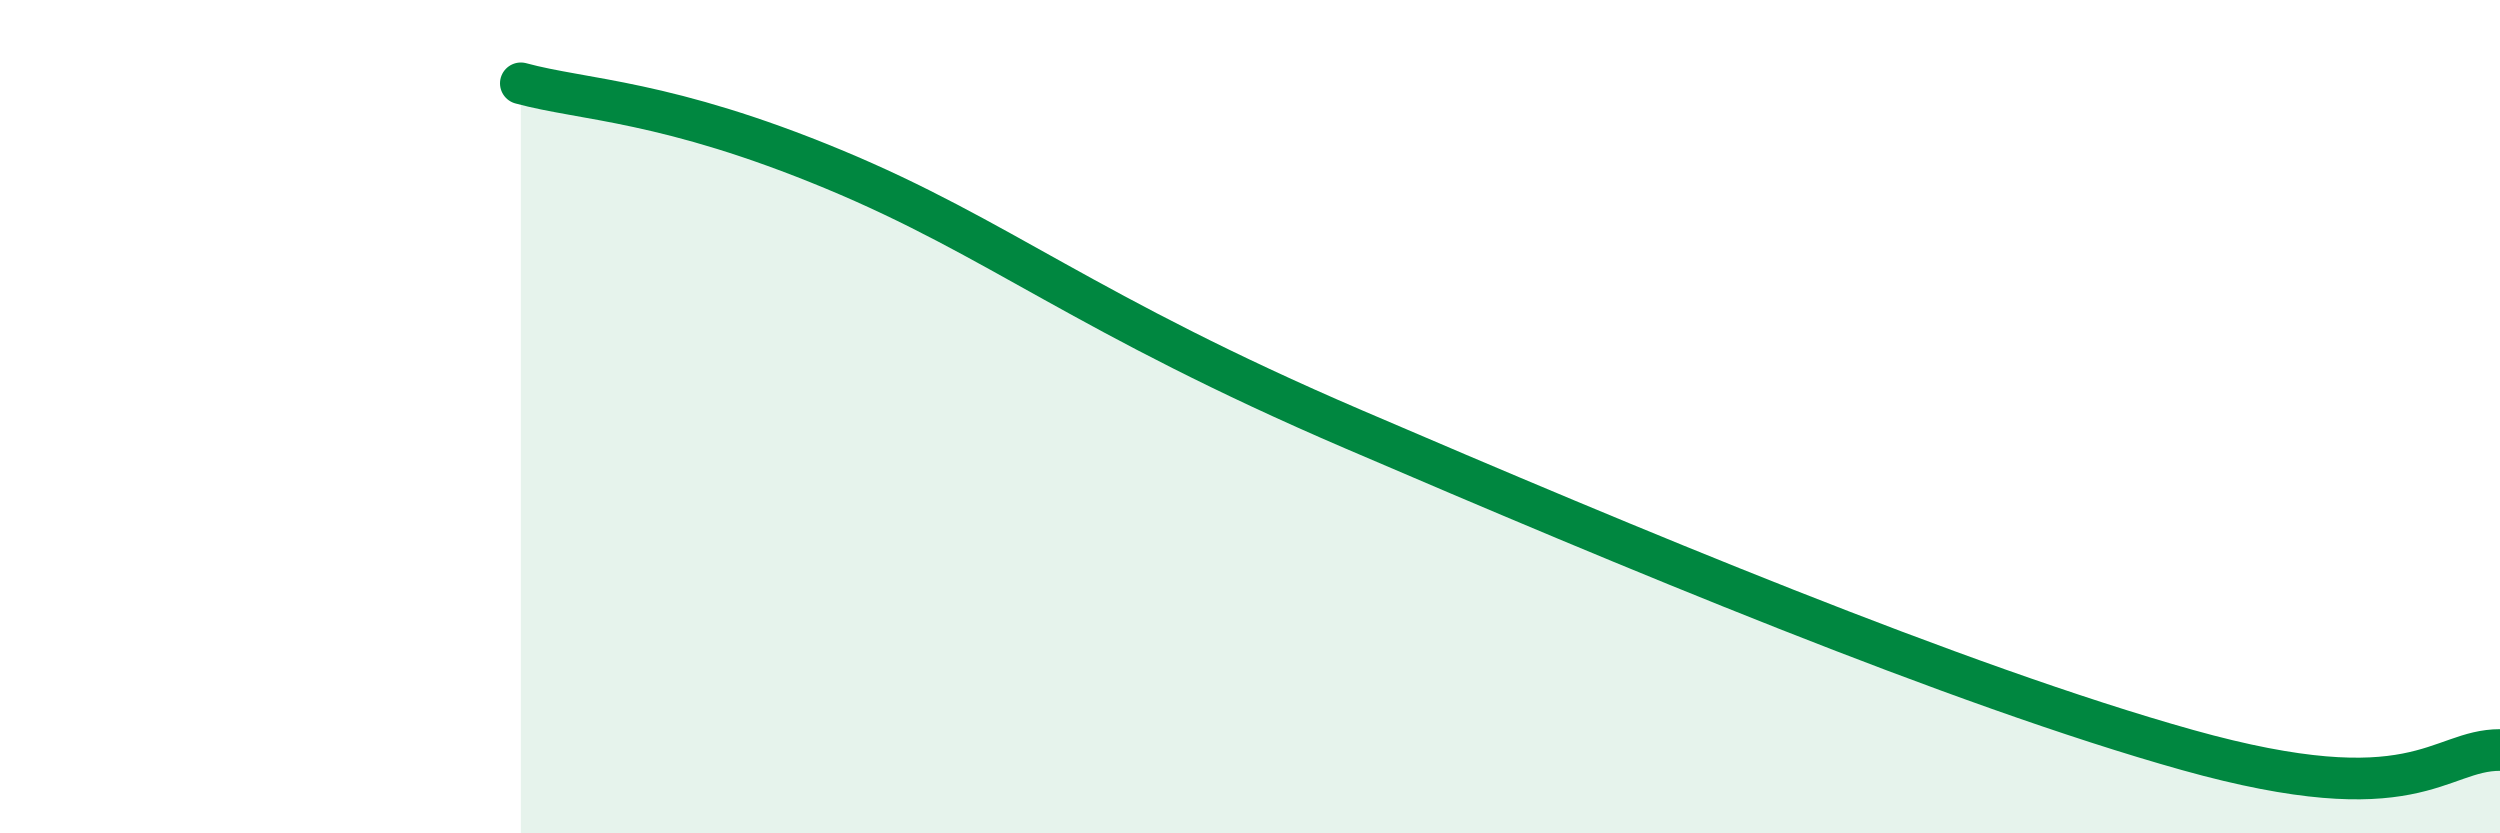
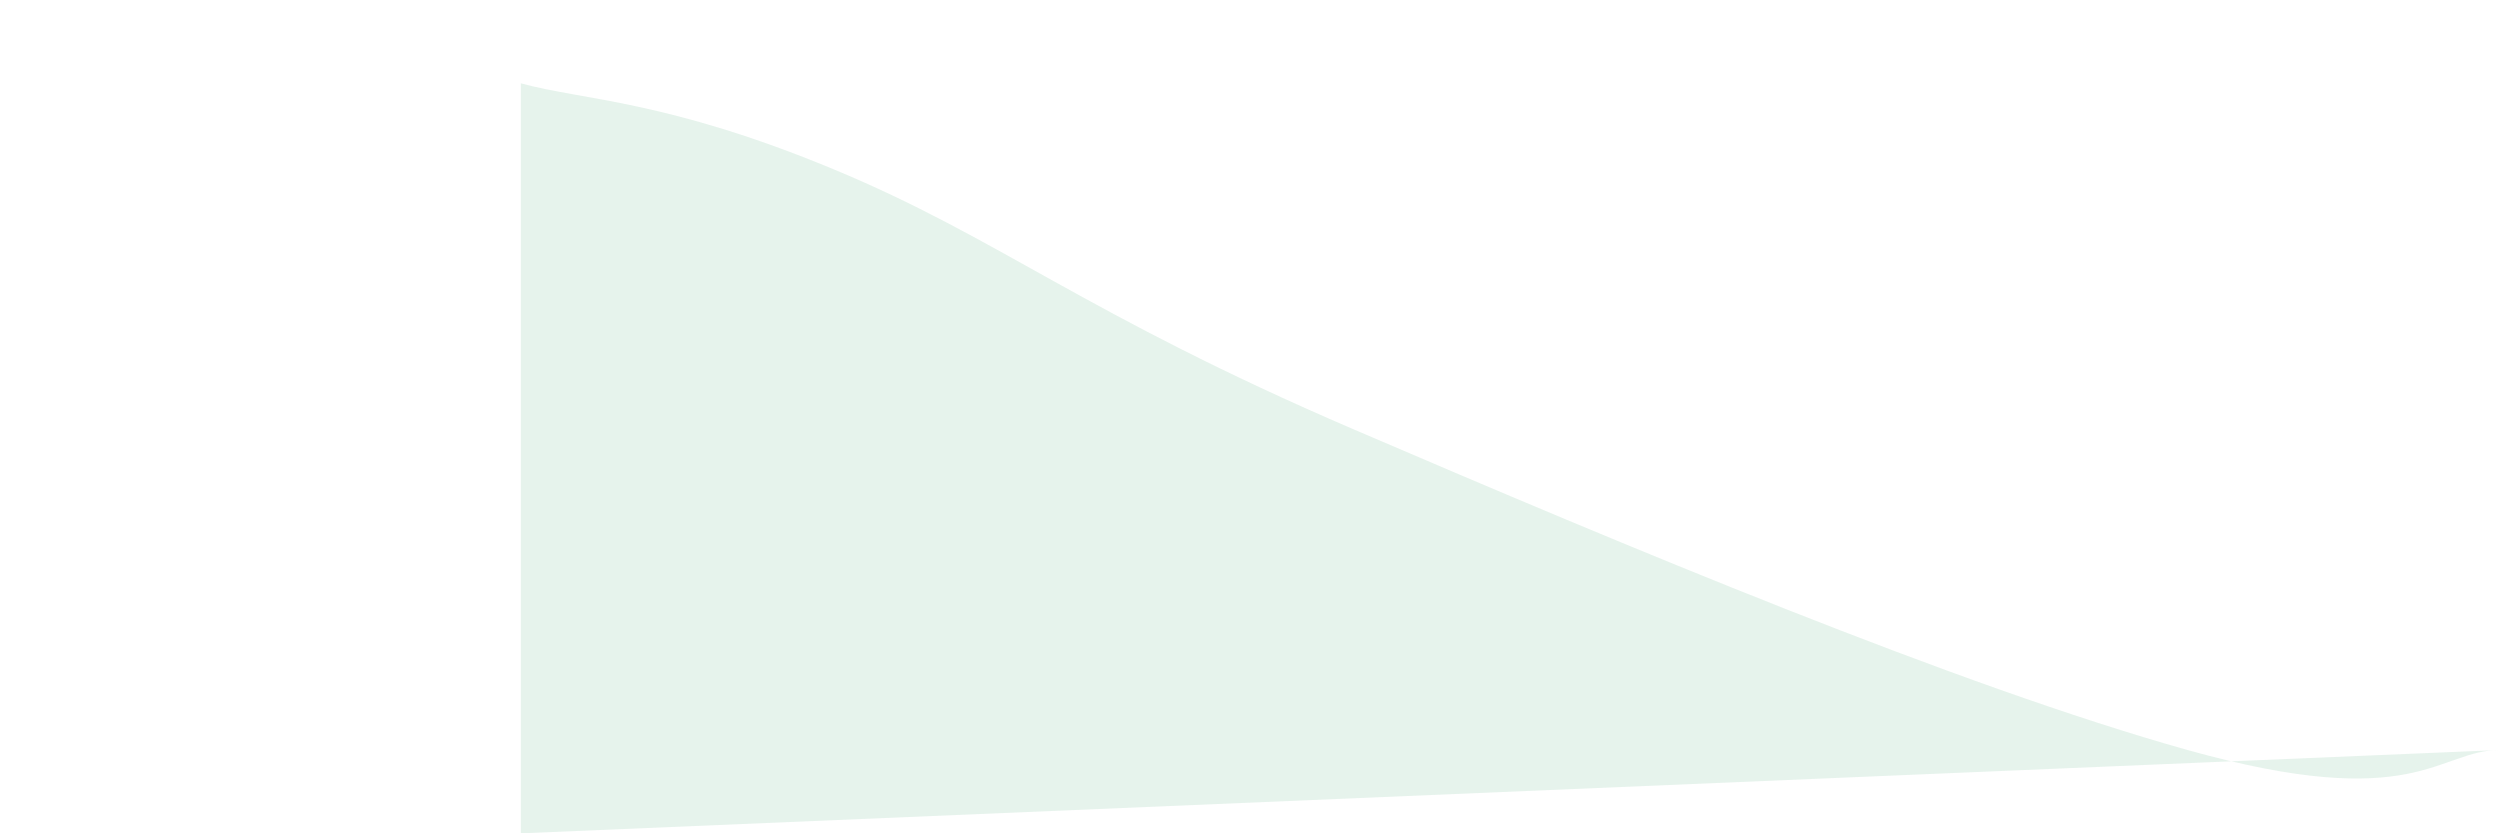
<svg xmlns="http://www.w3.org/2000/svg" width="60" height="20" viewBox="0 0 60 20">
-   <path d="M 12.5,2 C 14,2.41 16,2.4 20,4.06 C 24,5.72 26,7.52 32.5,10.31 C 39,13.1 47,16.46 52.5,18 C 58,19.54 58.5,18 60,18L60 20L12.5 20Z" fill="#008740" opacity="0.1" stroke-linecap="round" stroke-linejoin="round" />
-   <path d="M 12.5,2 C 14,2.41 16,2.4 20,4.06 C 24,5.72 26,7.52 32.5,10.31 C 39,13.1 47,16.46 52.5,18 C 58,19.54 58.5,18 60,18" stroke="#008740" stroke-width="1" fill="none" stroke-linecap="round" stroke-linejoin="round" />
+   <path d="M 12.5,2 C 14,2.41 16,2.4 20,4.06 C 24,5.72 26,7.52 32.5,10.31 C 39,13.1 47,16.46 52.5,18 C 58,19.54 58.5,18 60,18L12.5 20Z" fill="#008740" opacity="0.1" stroke-linecap="round" stroke-linejoin="round" />
</svg>